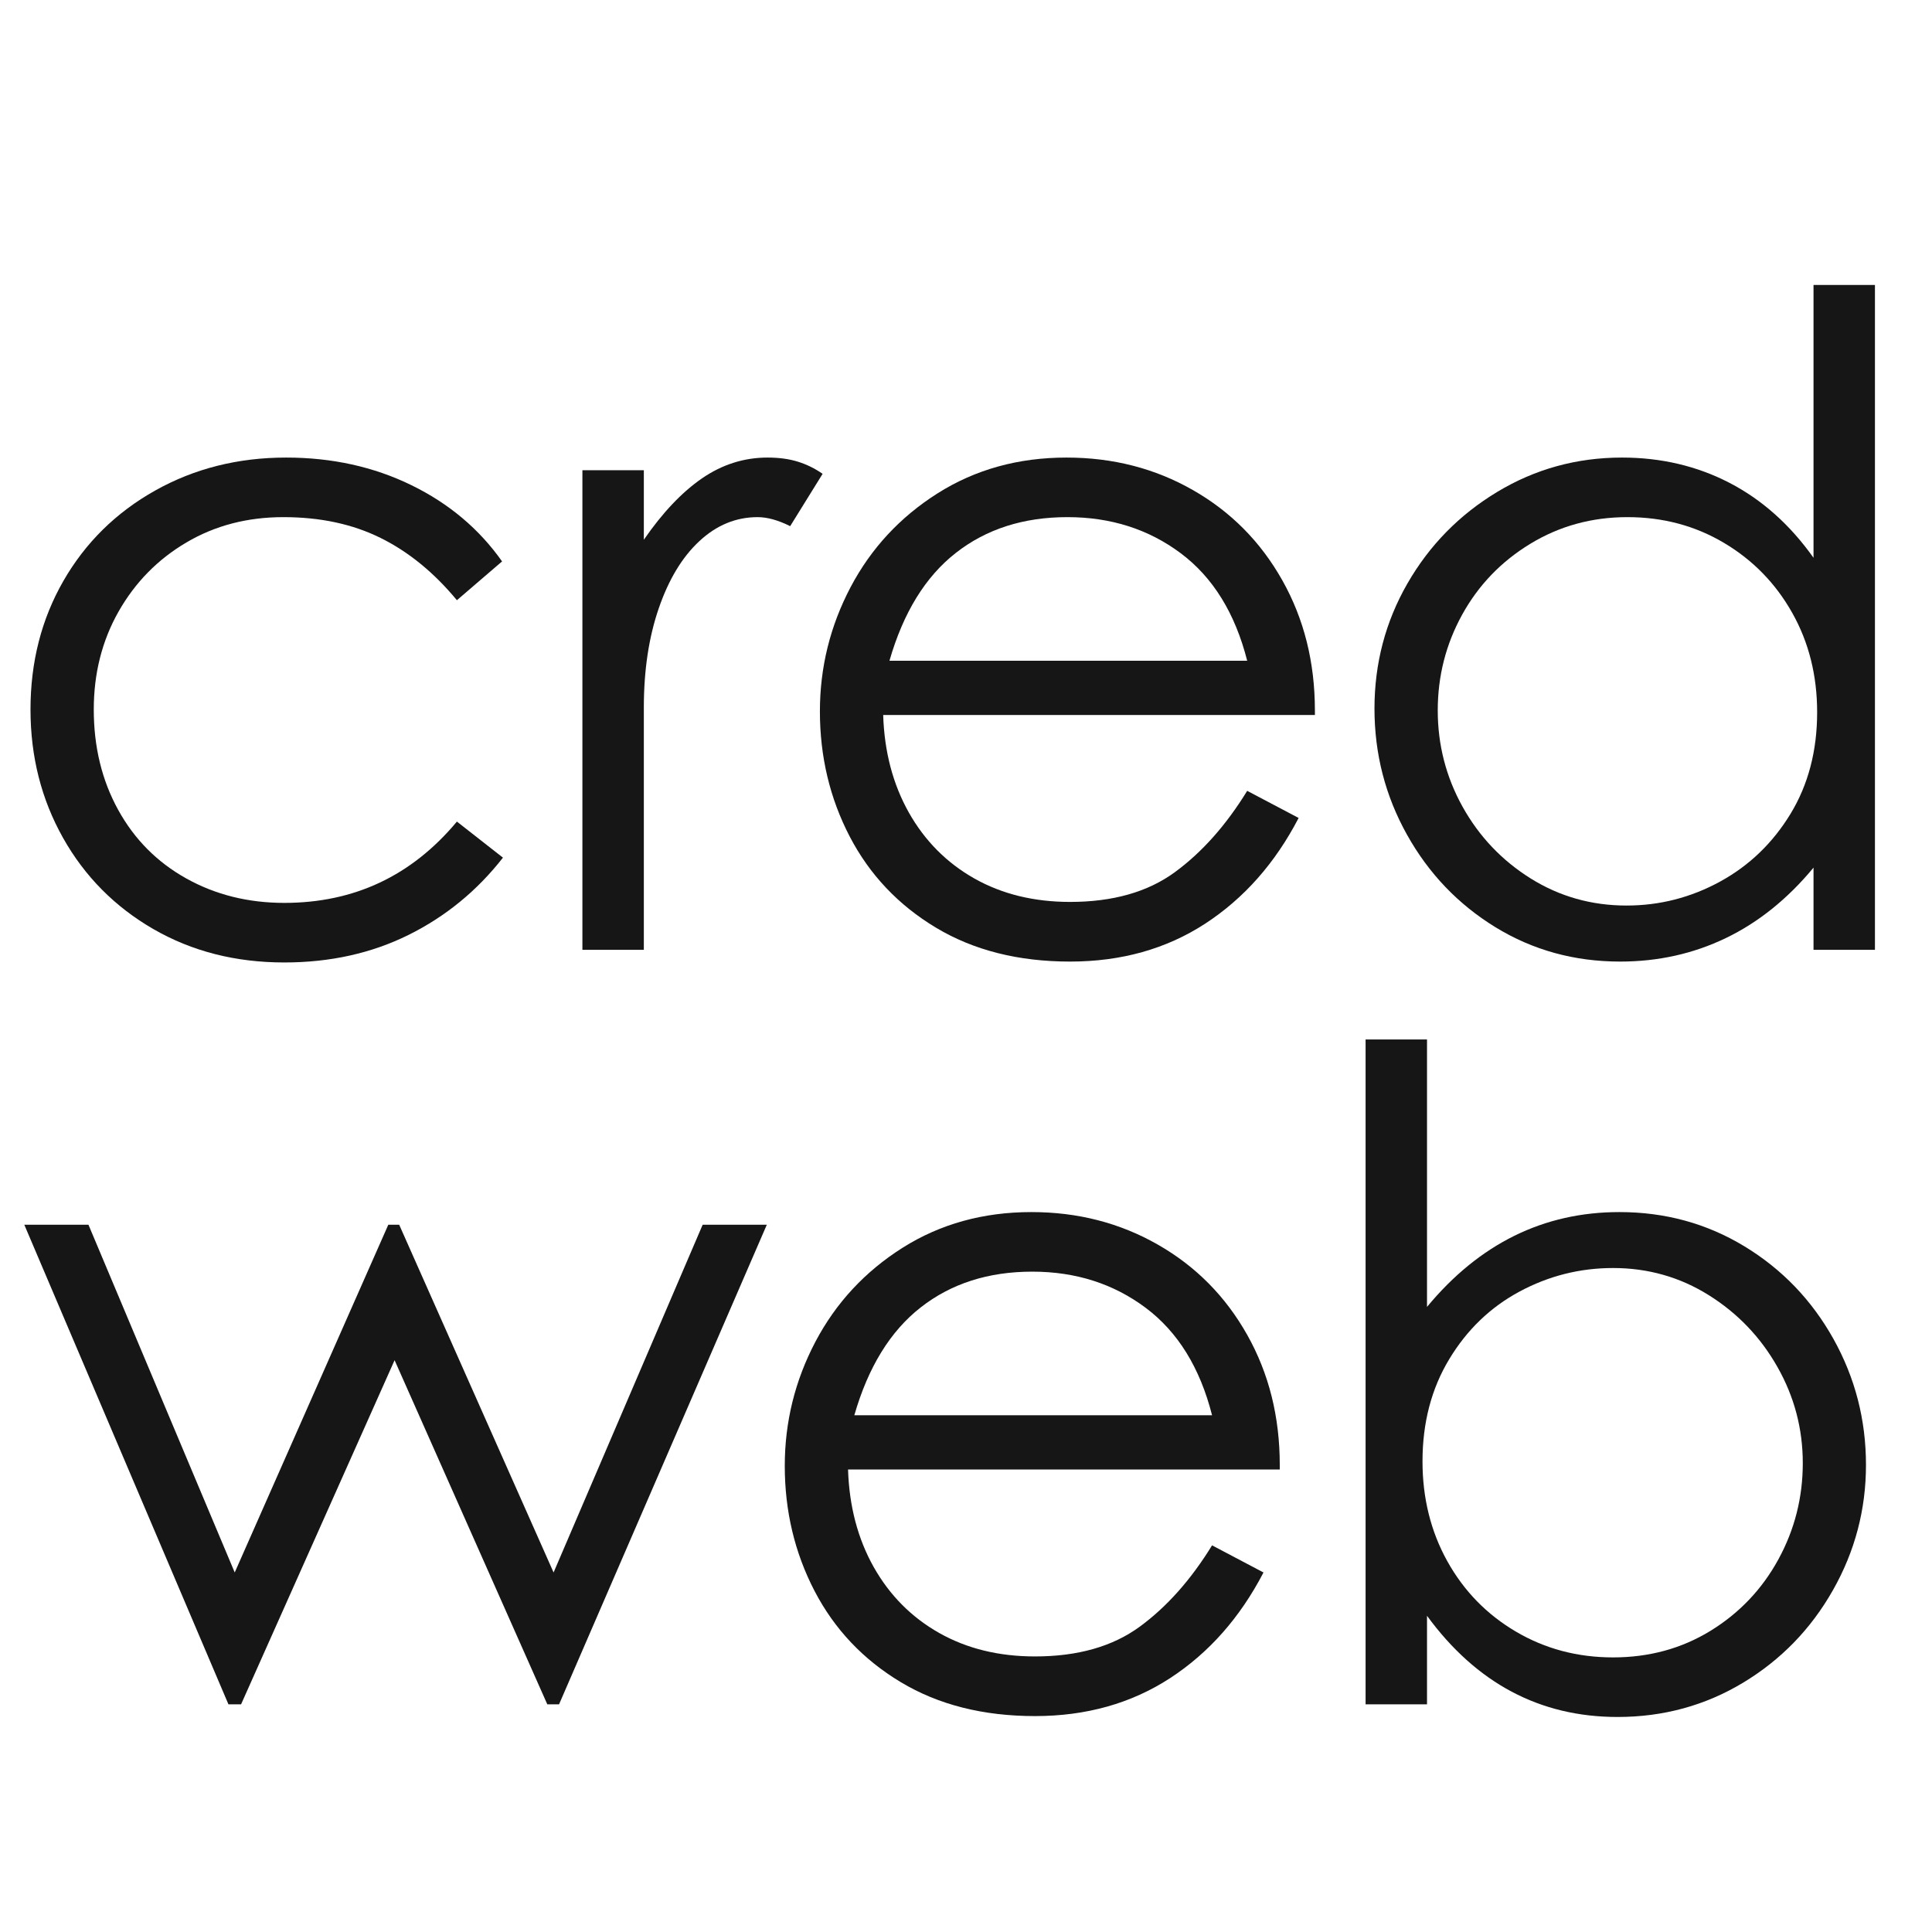
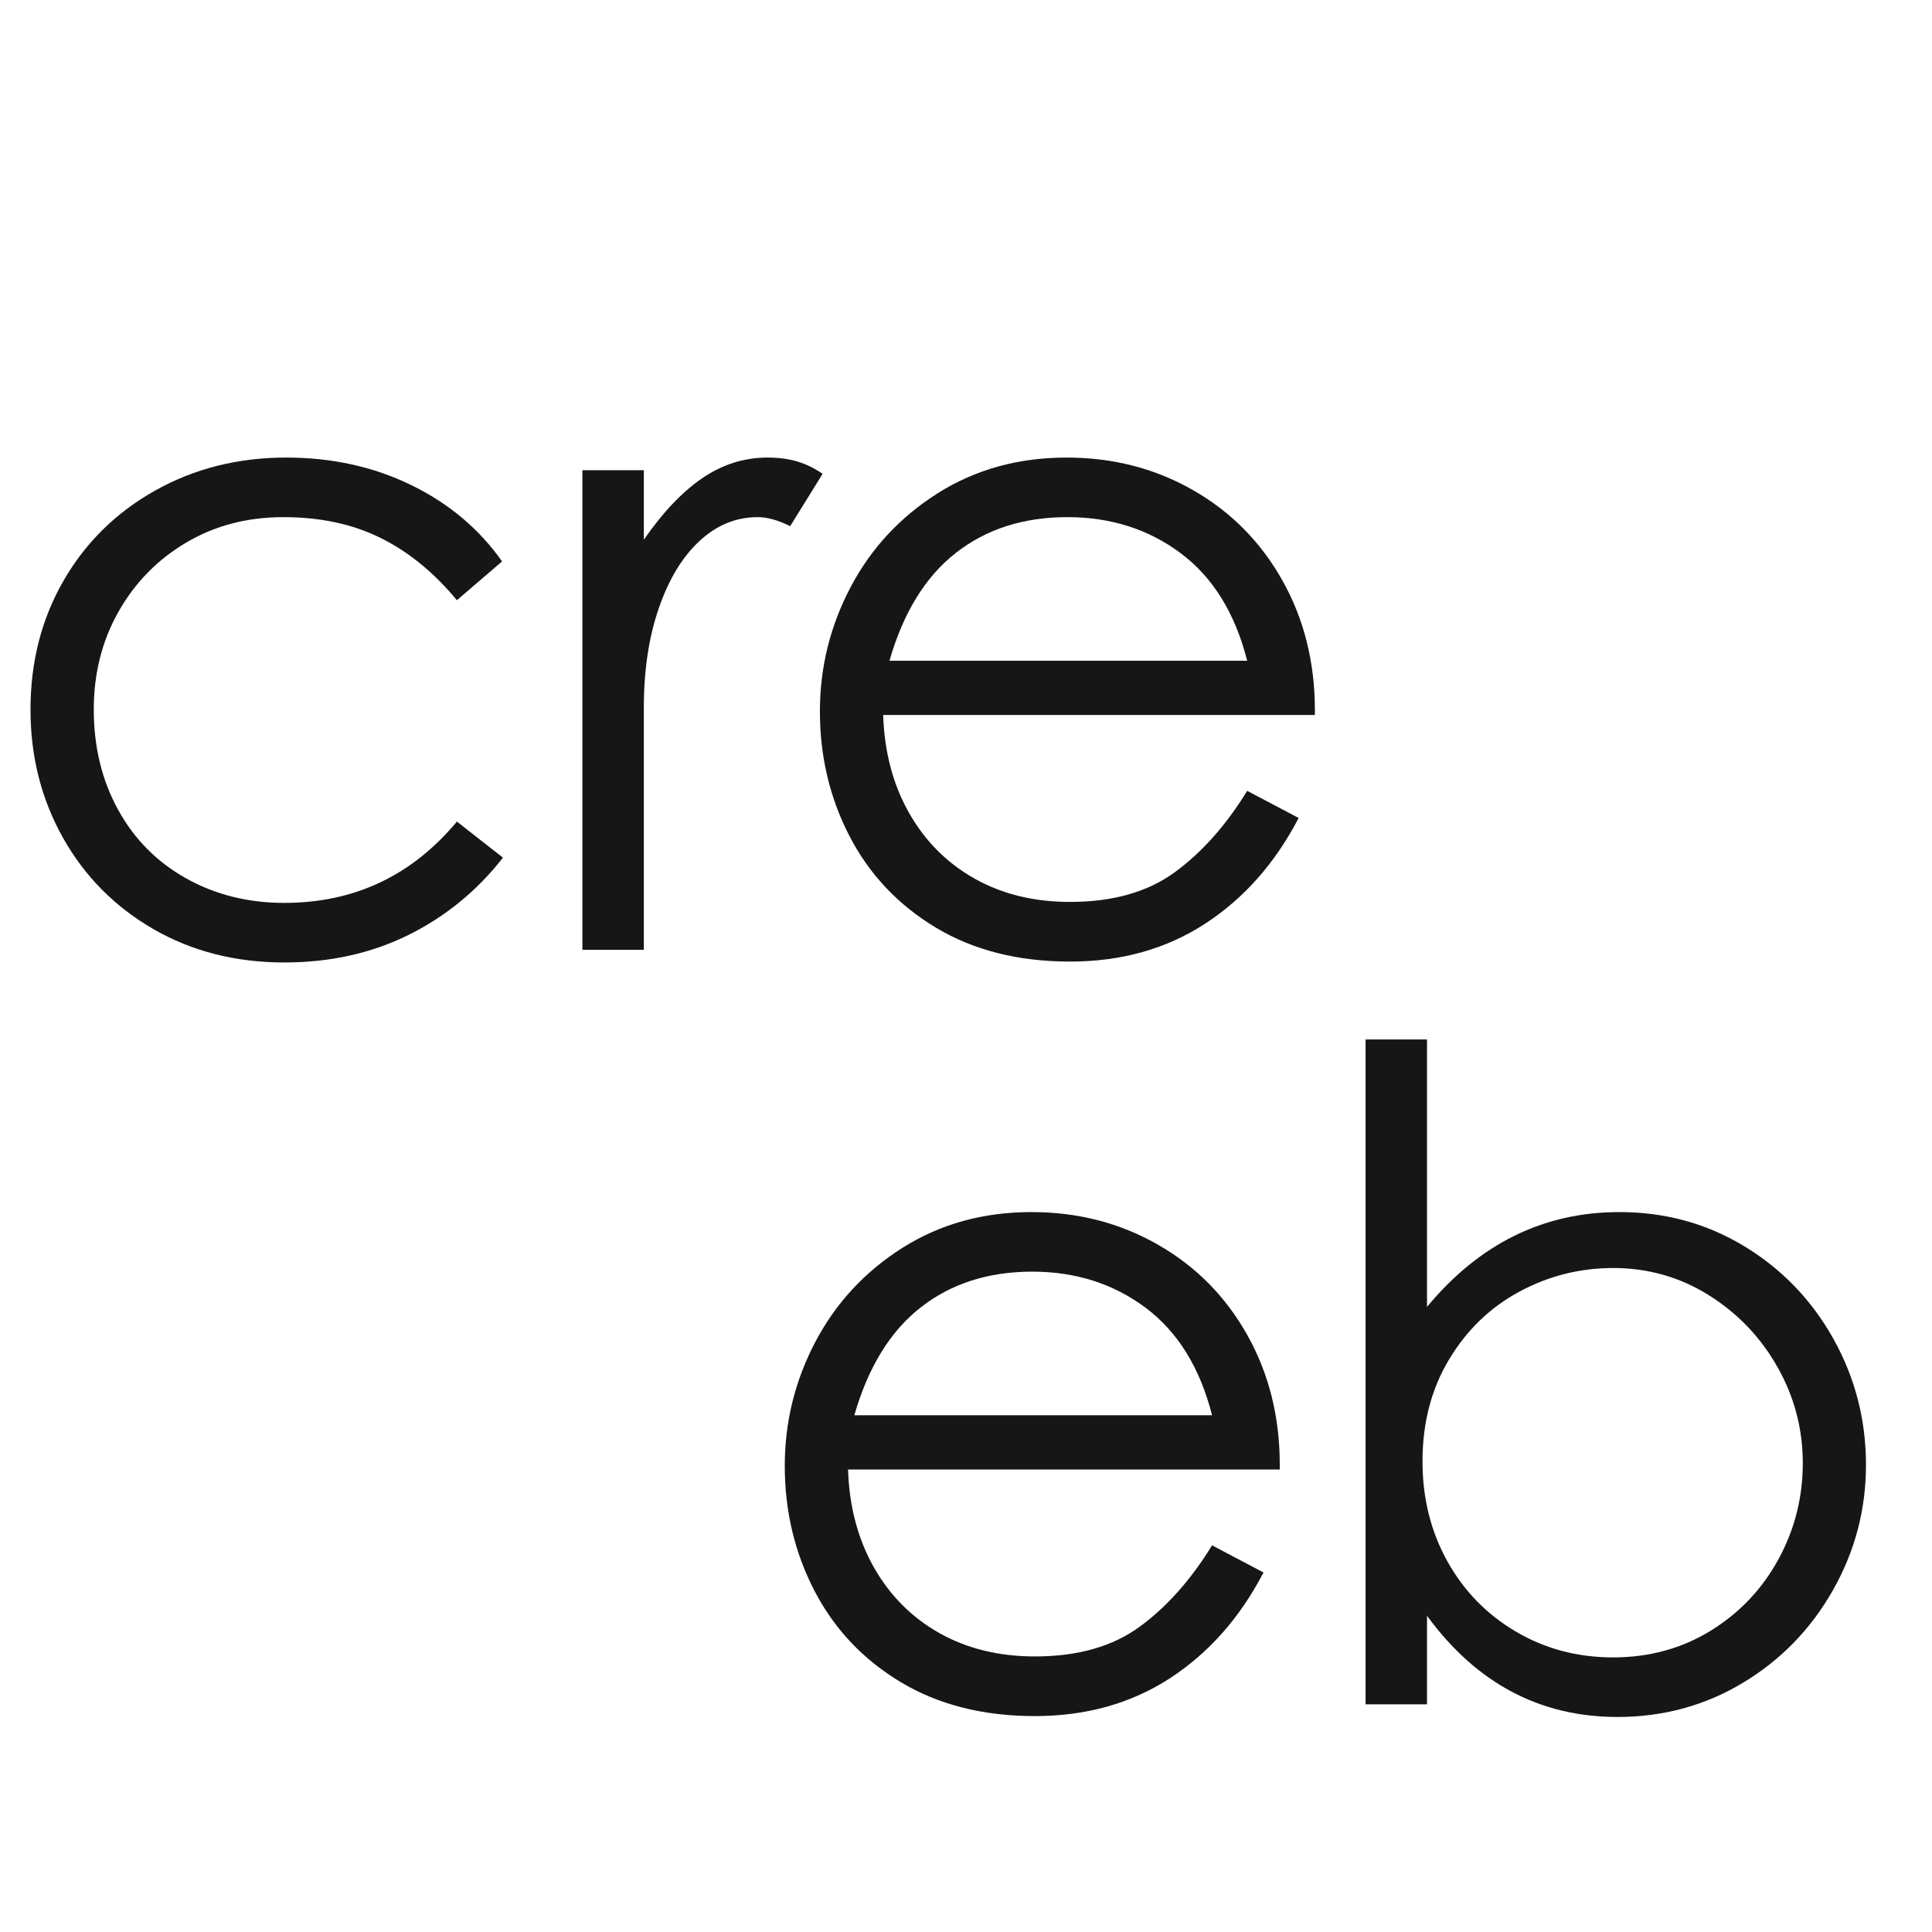
<svg xmlns="http://www.w3.org/2000/svg" width="500" zoomAndPan="magnify" viewBox="0 0 375 375" height="500" preserveAspectRatio="xMidYMid meet" version="1.0">
  <defs>
    <g />
  </defs>
  <rect x="-37.5" width="450" fill="#ffffff" y="-37.5" height="450" fill-opacity="1" />
  <rect x="-37.5" width="450" fill="#ffffff" y="-37.5" height="450" fill-opacity="1" />
  <g fill="#161616" fill-opacity="1">
    <g transform="translate(-3.018, 184.36)">
      <g>
        <path d="M 58.203 2.453 C 48.734 2.453 40.258 0.289 32.781 -4.031 C 25.301 -8.352 19.457 -14.254 15.25 -21.734 C 11.039 -29.223 8.938 -37.523 8.938 -46.641 C 8.938 -55.867 11.066 -64.191 15.328 -71.609 C 19.598 -79.035 25.531 -84.879 33.125 -89.141 C 40.727 -93.41 49.207 -95.547 58.562 -95.547 C 67.445 -95.547 75.539 -93.766 82.844 -90.203 C 90.145 -86.641 96.02 -81.703 100.469 -75.391 L 91.703 -67.859 C 87.254 -73.234 82.312 -77.266 76.875 -79.953 C 71.445 -82.641 65.164 -83.984 58.031 -83.984 C 51.02 -83.984 44.738 -82.344 39.188 -79.062 C 33.633 -75.789 29.25 -71.32 26.031 -65.656 C 22.82 -59.988 21.219 -53.648 21.219 -46.641 C 21.219 -39.391 22.797 -32.898 25.953 -27.172 C 29.109 -21.441 33.52 -17 39.188 -13.844 C 44.852 -10.688 51.191 -9.109 58.203 -9.109 C 71.766 -9.109 82.93 -14.367 91.703 -24.891 L 100.641 -17.891 C 95.609 -11.453 89.5 -6.453 82.312 -2.891 C 75.125 0.672 67.086 2.453 58.203 2.453 Z M 58.203 2.453 " />
      </g>
    </g>
  </g>
  <g fill="#161616" fill-opacity="1">
    <g transform="translate(99.014, 184.36)">
      <g>
        <path d="M 25.953 -93.094 L 25.953 -79.594 C 29.578 -84.852 33.344 -88.828 37.25 -91.516 C 41.164 -94.203 45.406 -95.547 49.969 -95.547 C 52.188 -95.547 54.145 -95.281 55.844 -94.75 C 57.539 -94.227 59.145 -93.441 60.656 -92.391 L 54.359 -82.234 C 52.016 -83.398 49.91 -83.984 48.047 -83.984 C 43.836 -83.984 40.066 -82.43 36.734 -79.328 C 33.398 -76.234 30.77 -71.879 28.844 -66.266 C 26.914 -60.66 25.953 -54.234 25.953 -46.984 L 25.953 0 L 14.031 0 L 14.031 -93.094 Z M 25.953 -93.094 " />
      </g>
    </g>
  </g>
  <g fill="#161616" fill-opacity="1">
    <g transform="translate(150.205, 184.36)">
      <g>
        <path d="M 57.5 2.281 C 47.445 2.281 38.77 0.086 31.469 -4.297 C 24.164 -8.68 18.582 -14.582 14.719 -22 C 10.863 -29.426 8.938 -37.52 8.938 -46.281 C 8.938 -54.812 10.922 -62.848 14.891 -70.391 C 18.867 -77.93 24.508 -84.008 31.812 -88.625 C 39.125 -93.238 47.457 -95.547 56.812 -95.547 C 65.812 -95.547 73.988 -93.441 81.344 -89.234 C 88.707 -85.035 94.492 -79.191 98.703 -71.703 C 102.91 -64.223 105.016 -55.812 105.016 -46.469 L 105.016 -45.578 L 21.219 -45.578 C 21.445 -38.453 23.109 -32.141 26.203 -26.641 C 29.305 -21.148 33.547 -16.883 38.922 -13.844 C 44.297 -10.812 50.488 -9.297 57.5 -9.297 C 65.801 -9.297 72.582 -11.223 77.844 -15.078 C 83.102 -18.93 87.781 -24.191 91.875 -30.859 L 101.859 -25.594 C 97.305 -16.832 91.258 -9.992 83.719 -5.078 C 76.176 -0.172 67.438 2.281 57.5 2.281 Z M 91.875 -56.109 C 89.531 -65.336 85.234 -72.289 78.984 -76.969 C 72.734 -81.645 65.398 -83.984 56.984 -83.984 C 48.453 -83.984 41.234 -81.672 35.328 -77.047 C 29.422 -72.43 25.125 -65.453 22.438 -56.109 Z M 91.875 -56.109 " />
      </g>
    </g>
  </g>
  <g fill="#161616" fill-opacity="1">
    <g transform="translate(257.847, 184.36)">
      <g>
-         <path d="M 56.625 2.281 C 47.75 2.281 39.688 0.062 32.438 -4.375 C 25.188 -8.82 19.457 -14.812 15.25 -22.344 C 11.039 -29.883 8.938 -38.039 8.938 -46.812 C 8.938 -55.582 11.066 -63.676 15.328 -71.094 C 19.598 -78.52 25.414 -84.453 32.781 -88.891 C 40.145 -93.328 48.211 -95.547 56.984 -95.547 C 64.578 -95.547 71.531 -93.91 77.844 -90.641 C 84.156 -87.367 89.594 -82.52 94.156 -76.094 L 94.156 -129.047 L 106.078 -129.047 L 106.078 0 L 94.156 0 L 94.156 -15.953 C 89.125 -9.879 83.453 -5.32 77.141 -2.281 C 70.828 0.758 63.988 2.281 56.625 2.281 Z M 57.859 -8.594 C 64.285 -8.594 70.332 -10.141 76 -13.234 C 81.676 -16.336 86.238 -20.723 89.688 -26.391 C 93.133 -32.055 94.859 -38.629 94.859 -46.109 C 94.859 -53.242 93.25 -59.672 90.031 -65.391 C 86.812 -71.117 82.395 -75.648 76.781 -78.984 C 71.176 -82.316 64.926 -83.984 58.031 -83.984 C 51.133 -83.984 44.852 -82.258 39.188 -78.812 C 33.52 -75.363 29.109 -70.773 25.953 -65.047 C 22.797 -59.316 21.219 -53.125 21.219 -46.469 C 21.219 -39.801 22.82 -33.57 26.031 -27.781 C 29.25 -22 33.66 -17.352 39.266 -13.844 C 44.879 -10.344 51.078 -8.594 57.859 -8.594 Z M 57.859 -8.594 " />
-       </g>
+         </g>
    </g>
  </g>
  <g fill="#161616" fill-opacity="1">
    <g transform="translate(4.012, 330.81)">
      <g>
-         <path d="M 132.375 -93.094 L 144.828 -93.094 L 104.5 0 L 102.219 0 L 72.578 -66.797 L 42.781 0 L 40.328 0 L 0.703 -93.094 L 13.156 -93.094 L 41.547 -25.594 L 71.359 -93.094 L 73.469 -93.094 L 103.438 -25.594 Z M 132.375 -93.094 " />
-       </g>
+         </g>
    </g>
  </g>
  <g fill="#161616" fill-opacity="1">
    <g transform="translate(143.386, 330.81)">
      <g>
        <path d="M 57.5 2.281 C 47.445 2.281 38.77 0.086 31.469 -4.297 C 24.164 -8.68 18.582 -14.582 14.719 -22 C 10.863 -29.426 8.938 -37.52 8.938 -46.281 C 8.938 -54.812 10.922 -62.848 14.891 -70.391 C 18.867 -77.93 24.508 -84.008 31.812 -88.625 C 39.125 -93.238 47.457 -95.547 56.812 -95.547 C 65.812 -95.547 73.988 -93.441 81.344 -89.234 C 88.707 -85.035 94.492 -79.191 98.703 -71.703 C 102.91 -64.223 105.016 -55.812 105.016 -46.469 L 105.016 -45.578 L 21.219 -45.578 C 21.445 -38.453 23.109 -32.141 26.203 -26.641 C 29.305 -21.148 33.547 -16.883 38.922 -13.844 C 44.297 -10.812 50.488 -9.297 57.5 -9.297 C 65.801 -9.297 72.582 -11.223 77.844 -15.078 C 83.102 -18.93 87.781 -24.191 91.875 -30.859 L 101.859 -25.594 C 97.305 -16.832 91.258 -9.992 83.719 -5.078 C 76.176 -0.172 67.438 2.281 57.5 2.281 Z M 91.875 -56.109 C 89.531 -65.336 85.234 -72.289 78.984 -76.969 C 72.734 -81.645 65.398 -83.984 56.984 -83.984 C 48.453 -83.984 41.234 -81.672 35.328 -77.047 C 29.422 -72.43 25.125 -65.453 22.438 -56.109 Z M 91.875 -56.109 " />
      </g>
    </g>
  </g>
  <g fill="#161616" fill-opacity="1">
    <g transform="translate(251.029, 330.81)">
      <g>
        <path d="M 62.938 2.453 C 47.863 2.453 35.535 -4.094 25.953 -17.188 L 25.953 0 L 14.031 0 L 14.031 -129.047 L 25.953 -129.047 L 25.953 -77.141 C 36.117 -89.41 48.566 -95.547 63.297 -95.547 C 72.18 -95.547 80.273 -93.328 87.578 -88.891 C 94.879 -84.453 100.633 -78.461 104.844 -70.922 C 109.051 -63.379 111.156 -55.227 111.156 -46.469 C 111.156 -37.812 109.02 -29.711 104.75 -22.172 C 100.488 -14.641 94.676 -8.648 87.312 -4.203 C 79.945 0.234 71.82 2.453 62.938 2.453 Z M 62.062 -9.109 C 69.07 -9.109 75.383 -10.832 81 -14.281 C 86.613 -17.738 91 -22.359 94.156 -28.141 C 97.312 -33.922 98.891 -40.145 98.891 -46.812 C 98.891 -53.477 97.25 -59.703 93.969 -65.484 C 90.695 -71.266 86.254 -75.91 80.641 -79.422 C 75.035 -82.93 68.844 -84.688 62.062 -84.688 C 55.633 -84.688 49.586 -83.164 43.922 -80.125 C 38.254 -77.082 33.695 -72.695 30.25 -66.969 C 26.801 -61.25 25.078 -54.645 25.078 -47.156 C 25.078 -40.031 26.68 -33.57 29.891 -27.781 C 33.109 -22 37.551 -17.441 43.219 -14.109 C 48.883 -10.773 55.164 -9.109 62.062 -9.109 Z M 62.062 -9.109 " />
      </g>
    </g>
  </g>
</svg>